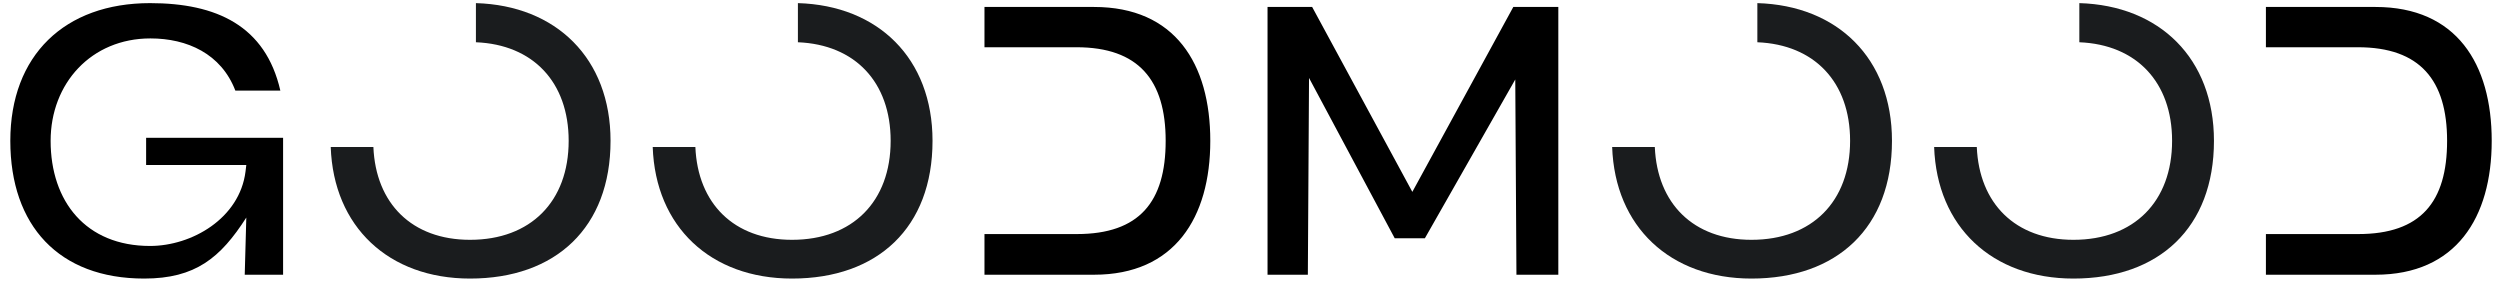
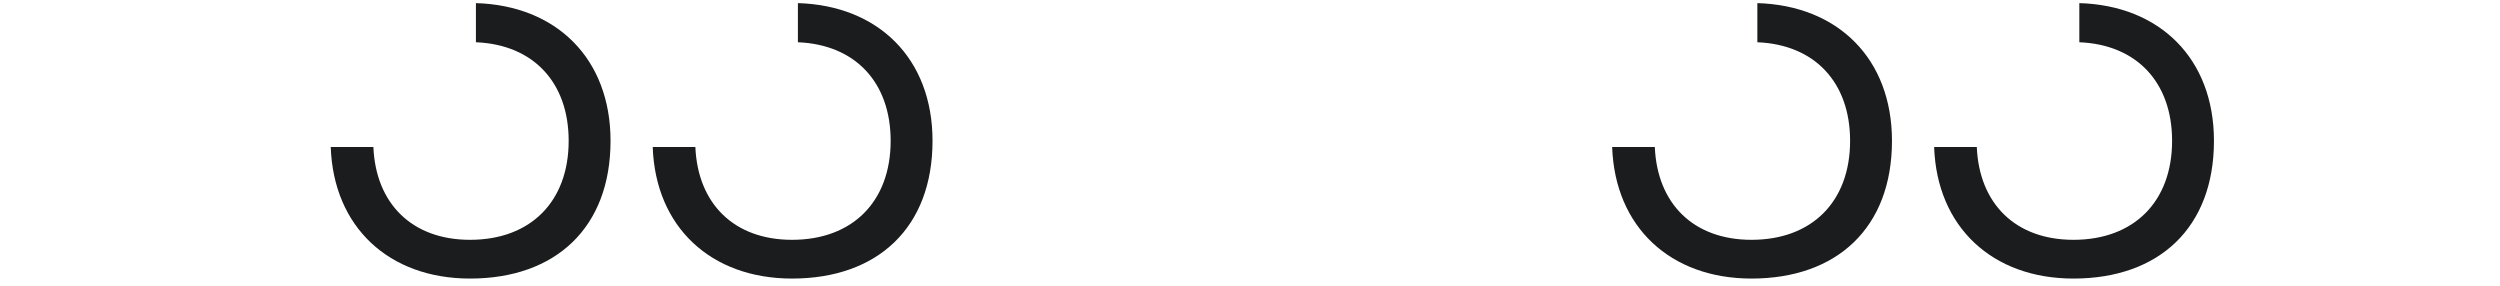
<svg xmlns="http://www.w3.org/2000/svg" width="280" height="32" viewBox="0 0 280 32" fill="none">
-   <path d="M16.365 18.481V15.431H31.706V30.769H27.41L27.586 24.367C24.693 28.879 21.888 31.199 16.146 31.199C6.59 31.199 1.155 25.27 1.155 15.774C1.155 6.193 7.248 0.35 16.803 0.35C24.255 0.35 29.733 2.885 31.399 10.146H26.358C24.78 6.021 20.967 4.303 16.847 4.303C10.228 4.303 5.67 9.33 5.67 15.774C5.67 22.563 9.615 27.547 16.803 27.547C21.493 27.547 26.841 24.453 27.498 19.212L27.586 18.481H16.365ZM110.261 30.769V26.215H120.606C127.618 26.215 130.555 22.606 130.555 15.774C130.555 8.986 127.531 5.291 120.562 5.291H110.261V0.78H122.534C131.608 0.78 135.553 7.139 135.553 15.774C135.553 24.367 131.564 30.769 122.534 30.769H110.261ZM141.964 30.769V0.78H146.961L158.182 21.489L169.49 0.78H174.532V30.769H169.841L169.71 8.9L159.585 26.688H156.21L146.611 8.728L146.479 30.769H141.964ZM253.782 30.769V26.215H264.125C271.139 26.215 274.075 22.606 274.075 15.774C274.075 8.986 271.051 5.291 264.081 5.291H253.782V0.78H266.054C275.127 0.78 279.072 7.139 279.072 15.774C279.072 24.367 275.083 30.769 266.054 30.769H253.782Z" fill="black" />
  <path d="M37.042 16.462H41.819C42.082 22.778 46.115 26.859 52.646 26.859C59.44 26.859 63.691 22.563 63.691 15.774C63.691 9.201 59.703 4.99 53.303 4.733V0.35C62.289 0.608 68.381 6.537 68.381 15.774C68.381 25.485 62.245 31.199 52.646 31.199C43.529 31.199 37.349 25.399 37.042 16.462ZM73.104 16.462H77.881C78.144 22.778 82.177 26.859 88.708 26.859C95.502 26.859 99.753 22.563 99.753 15.774C99.753 9.201 95.765 4.99 89.365 4.733V0.35C98.351 0.608 104.443 6.537 104.443 15.774C104.443 25.485 98.307 31.199 88.708 31.199C79.591 31.199 73.41 25.399 73.104 16.462ZM180.561 16.462H185.339C185.602 22.778 189.635 26.859 196.166 26.859C202.96 26.859 207.211 22.563 207.211 15.774C207.211 9.201 203.222 4.99 196.824 4.733V0.35C205.809 0.608 211.901 6.537 211.901 15.774C211.901 25.485 205.765 31.199 196.166 31.199C187.049 31.199 180.869 25.399 180.561 16.462ZM216.623 16.462H221.401C221.665 22.778 225.696 26.859 232.228 26.859C239.022 26.859 243.274 22.563 243.274 15.774C243.274 9.201 239.284 4.99 232.885 4.733V0.35C241.871 0.608 247.963 6.537 247.963 15.774C247.963 25.485 241.827 31.199 232.228 31.199C223.111 31.199 216.931 25.399 216.623 16.462Z" fill="#1A1C1E" />
</svg>